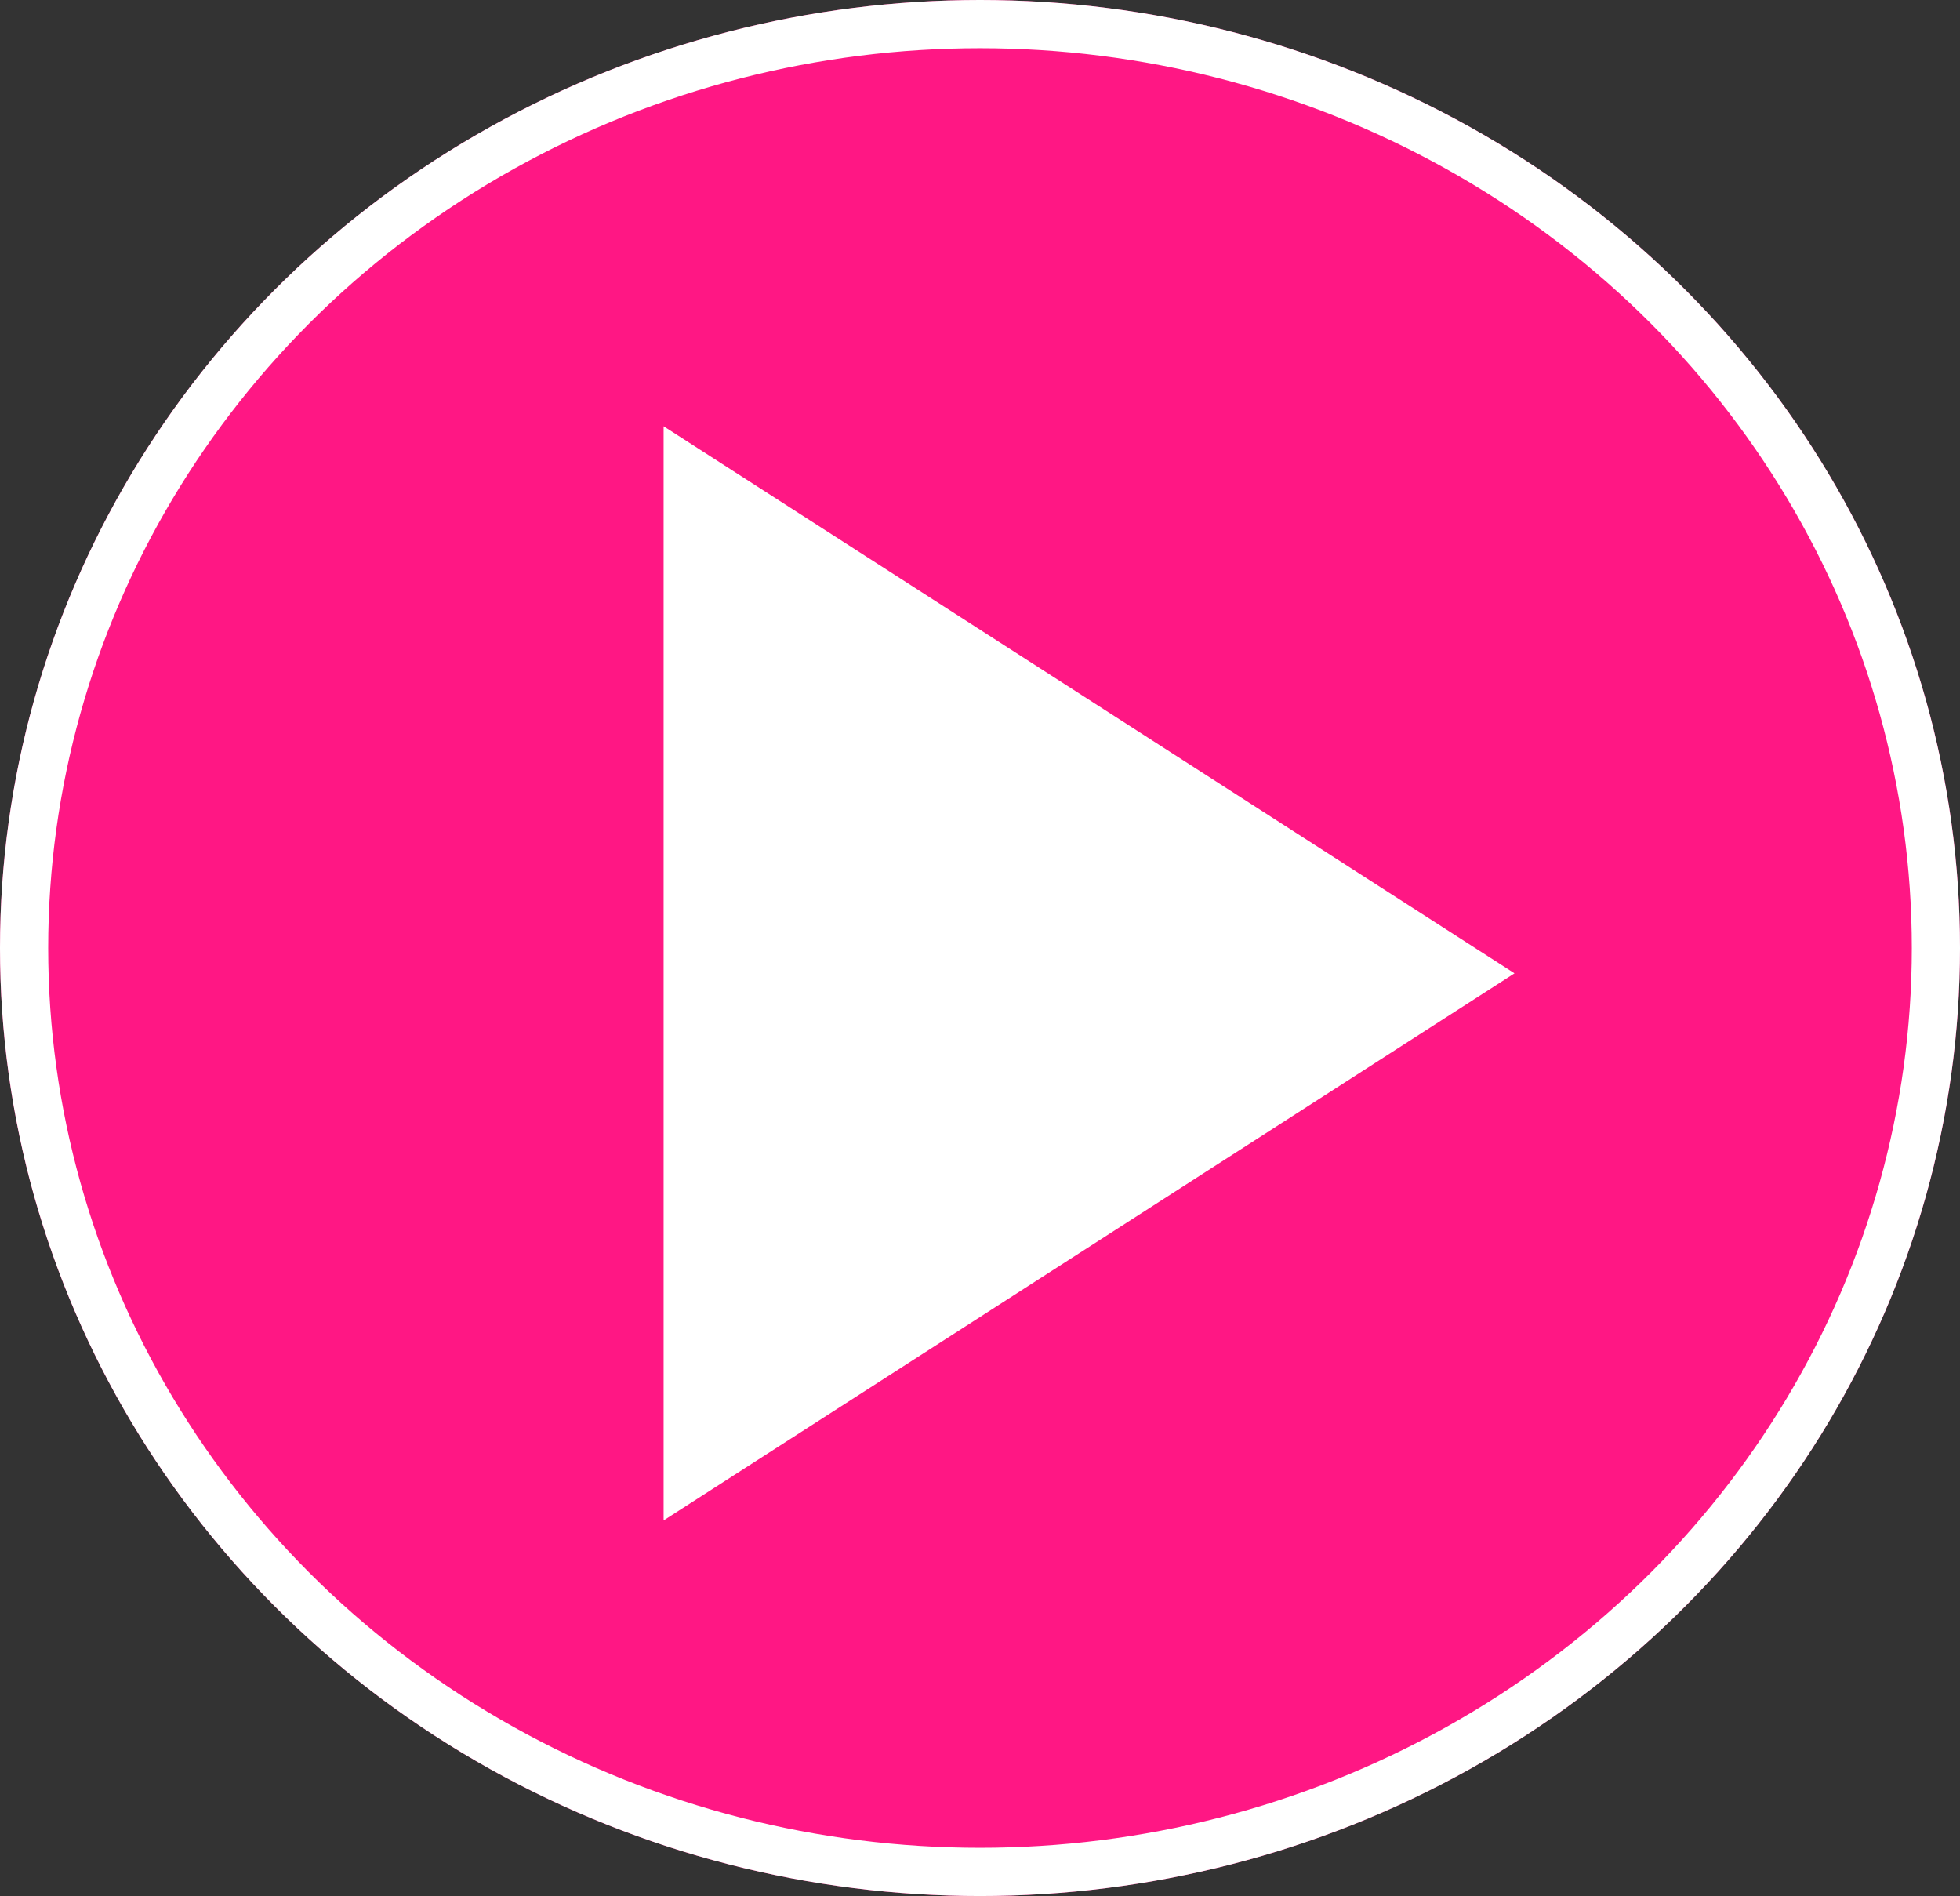
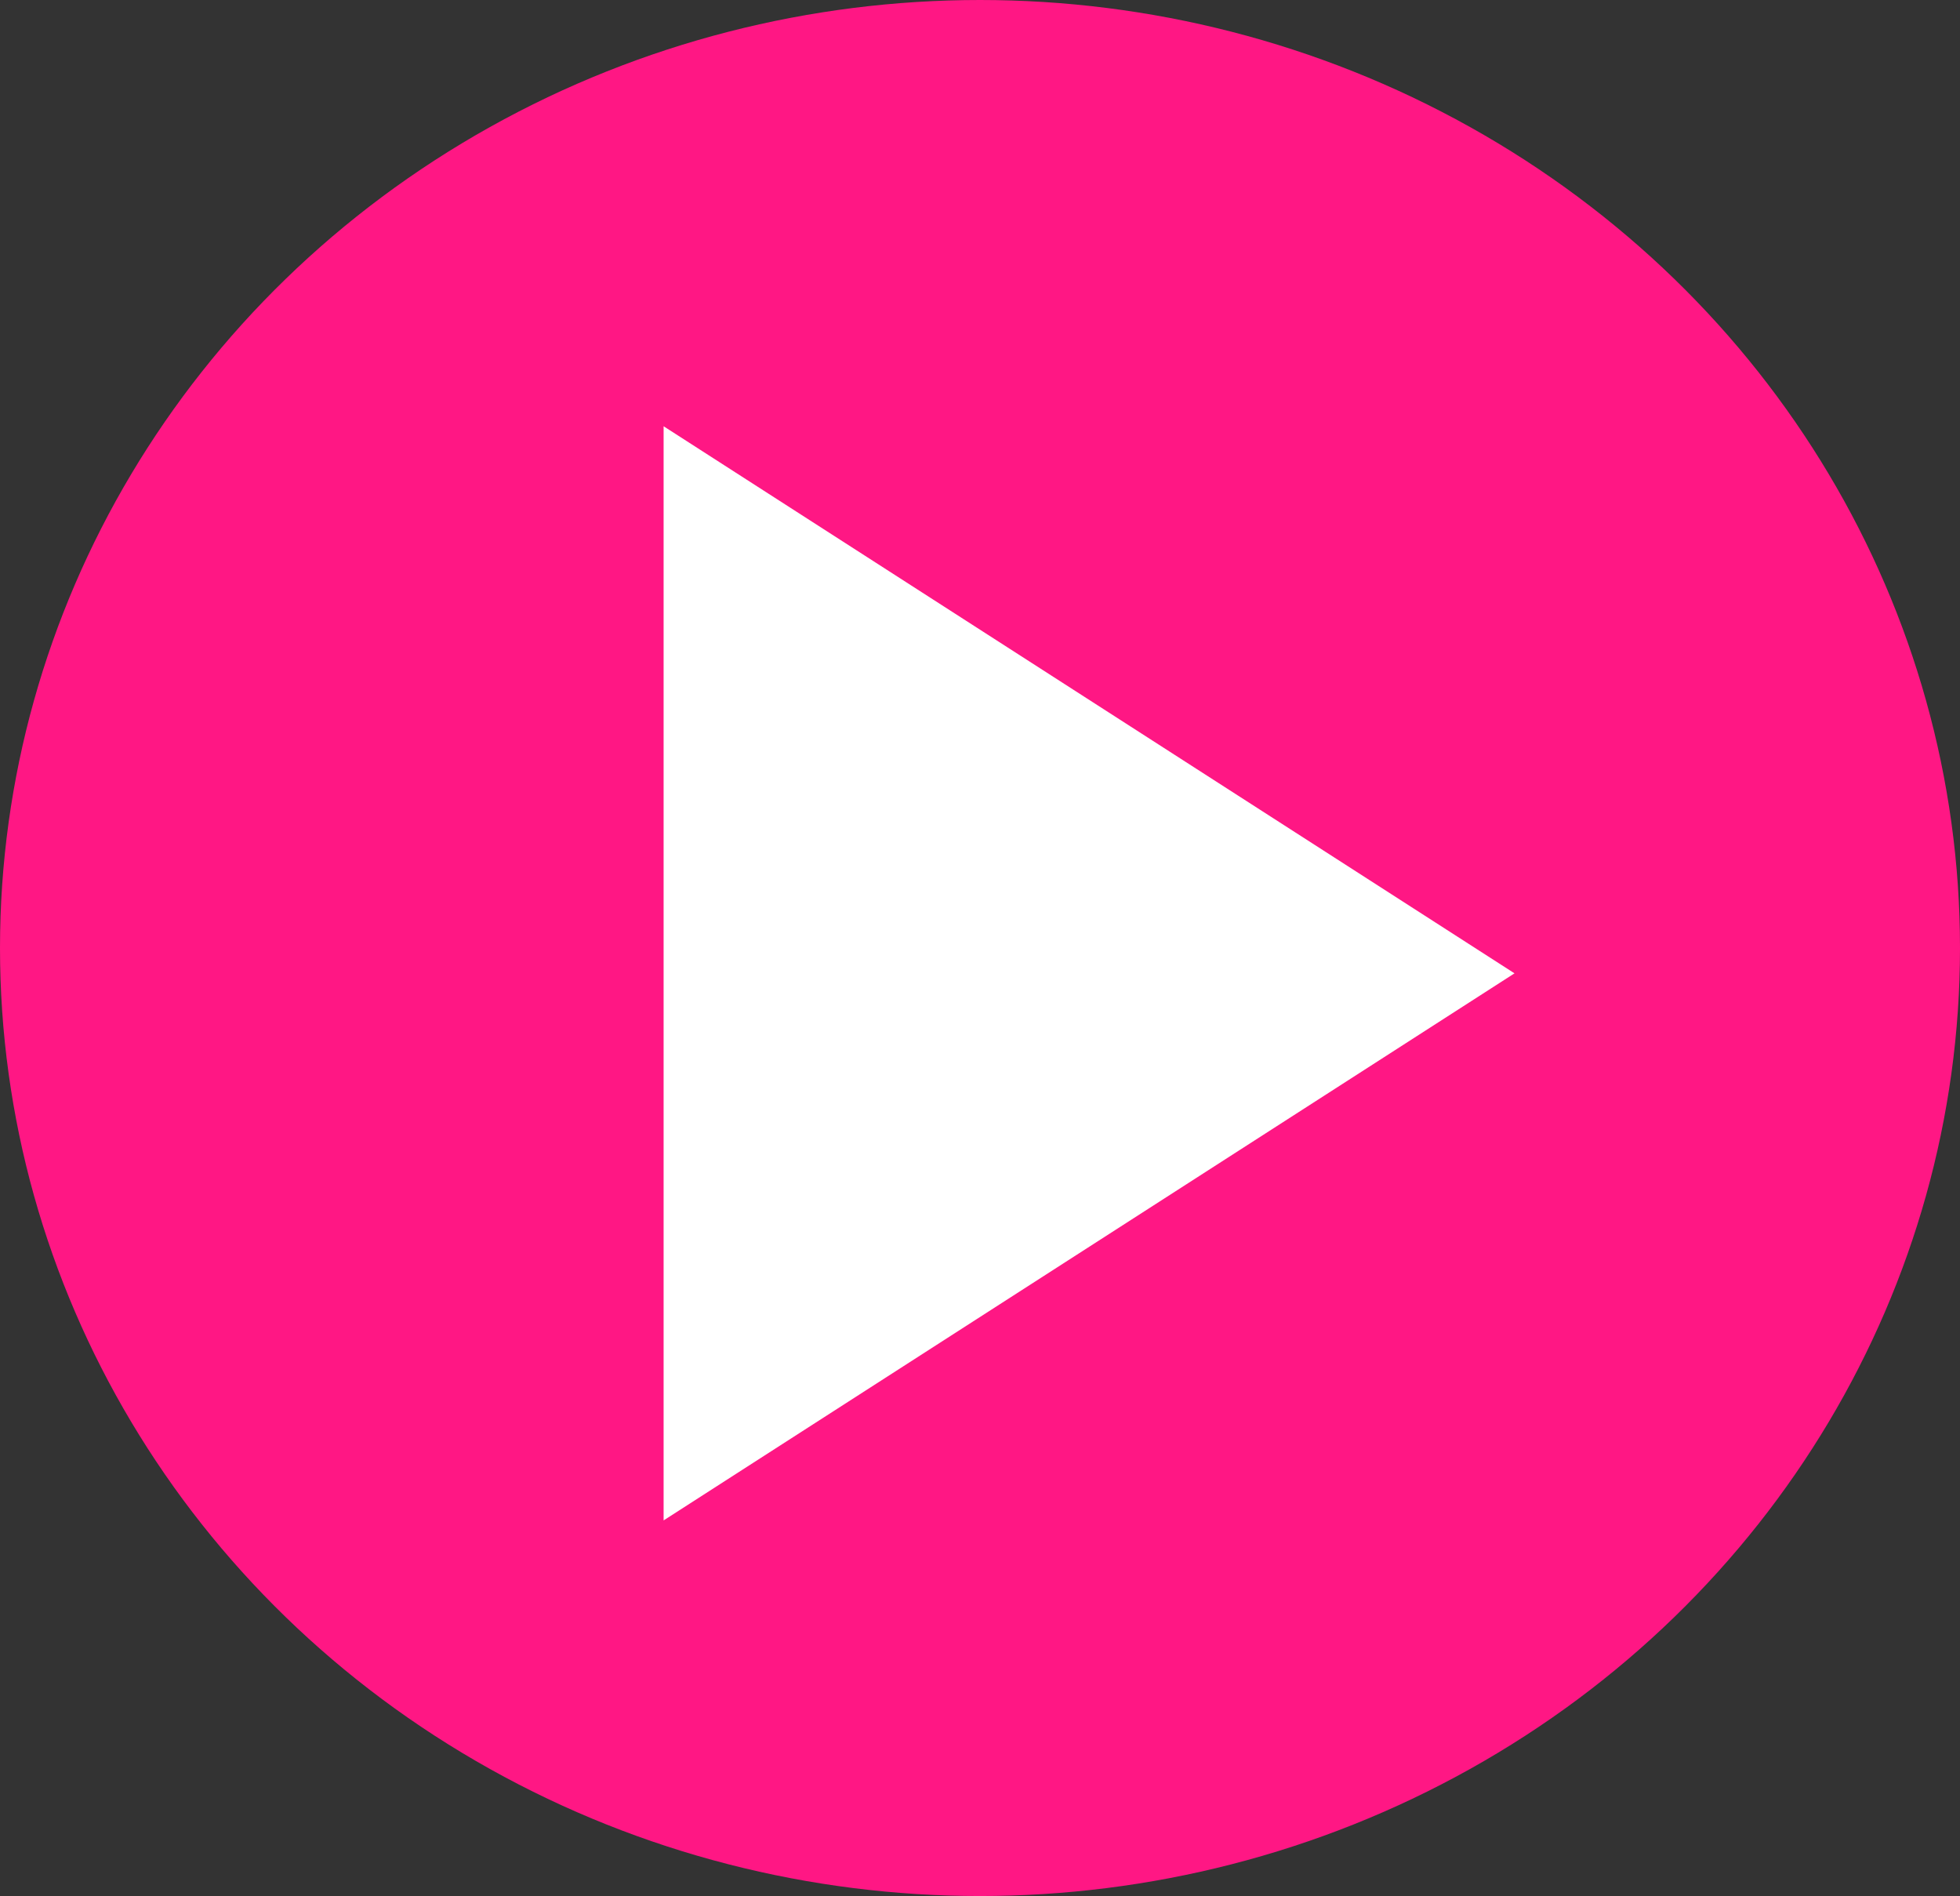
<svg xmlns="http://www.w3.org/2000/svg" width="61" height="59" viewBox="0 0 61 59">
  <rect x="0" y="0" width="61" height="59" fill="#333333" stroke="none" />
  <g id="Grupo_59" data-name="Grupo 59" transform="translate(0.464)">
    <g id="Elipse_1" data-name="Elipse 1" transform="translate(-0.464)" fill="#ff1784" stroke="#fff" stroke-width="1.5">
      <ellipse cx="30.5" cy="29.5" rx="30.5" ry="29.5" stroke="none" />
-       <ellipse cx="30.5" cy="29.5" rx="29.75" ry="28.75" fill="none" />
    </g>
    <g id="Grupo_54" data-name="Grupo 54" transform="translate(20.189 13.264)">
      <path id="Trazado_6" data-name="Trazado 6" d="M10,6,36.482,23.024,10,40.048Z" transform="translate(-10 -6)" fill="#fff" />
    </g>
  </g>
</svg>